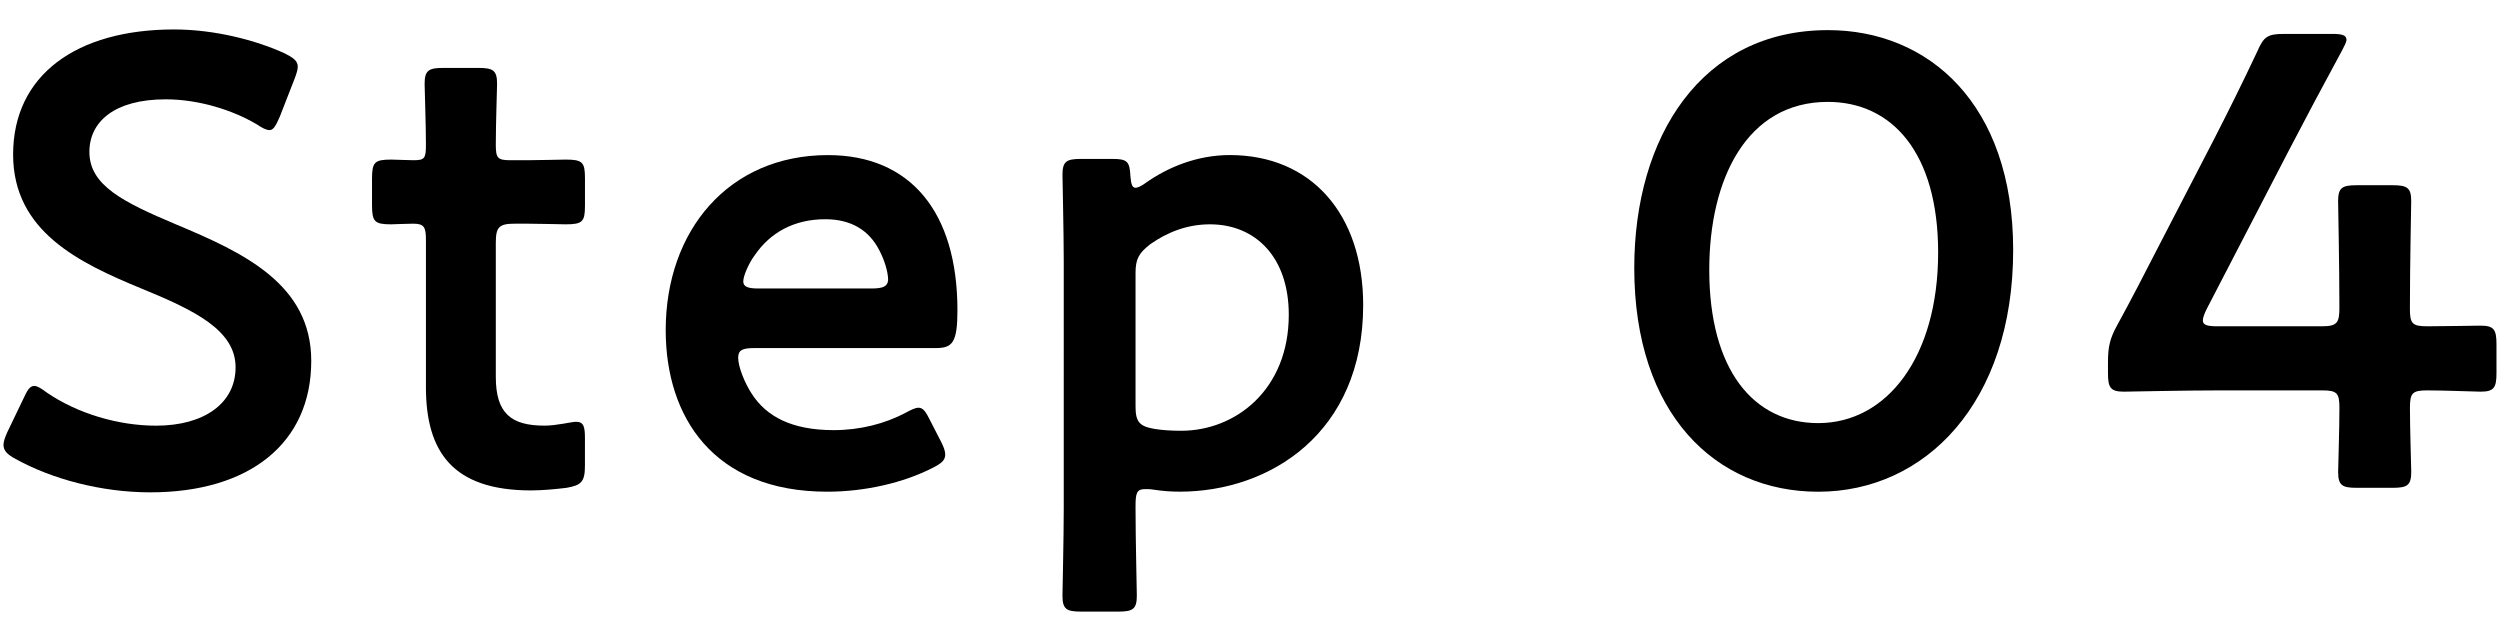
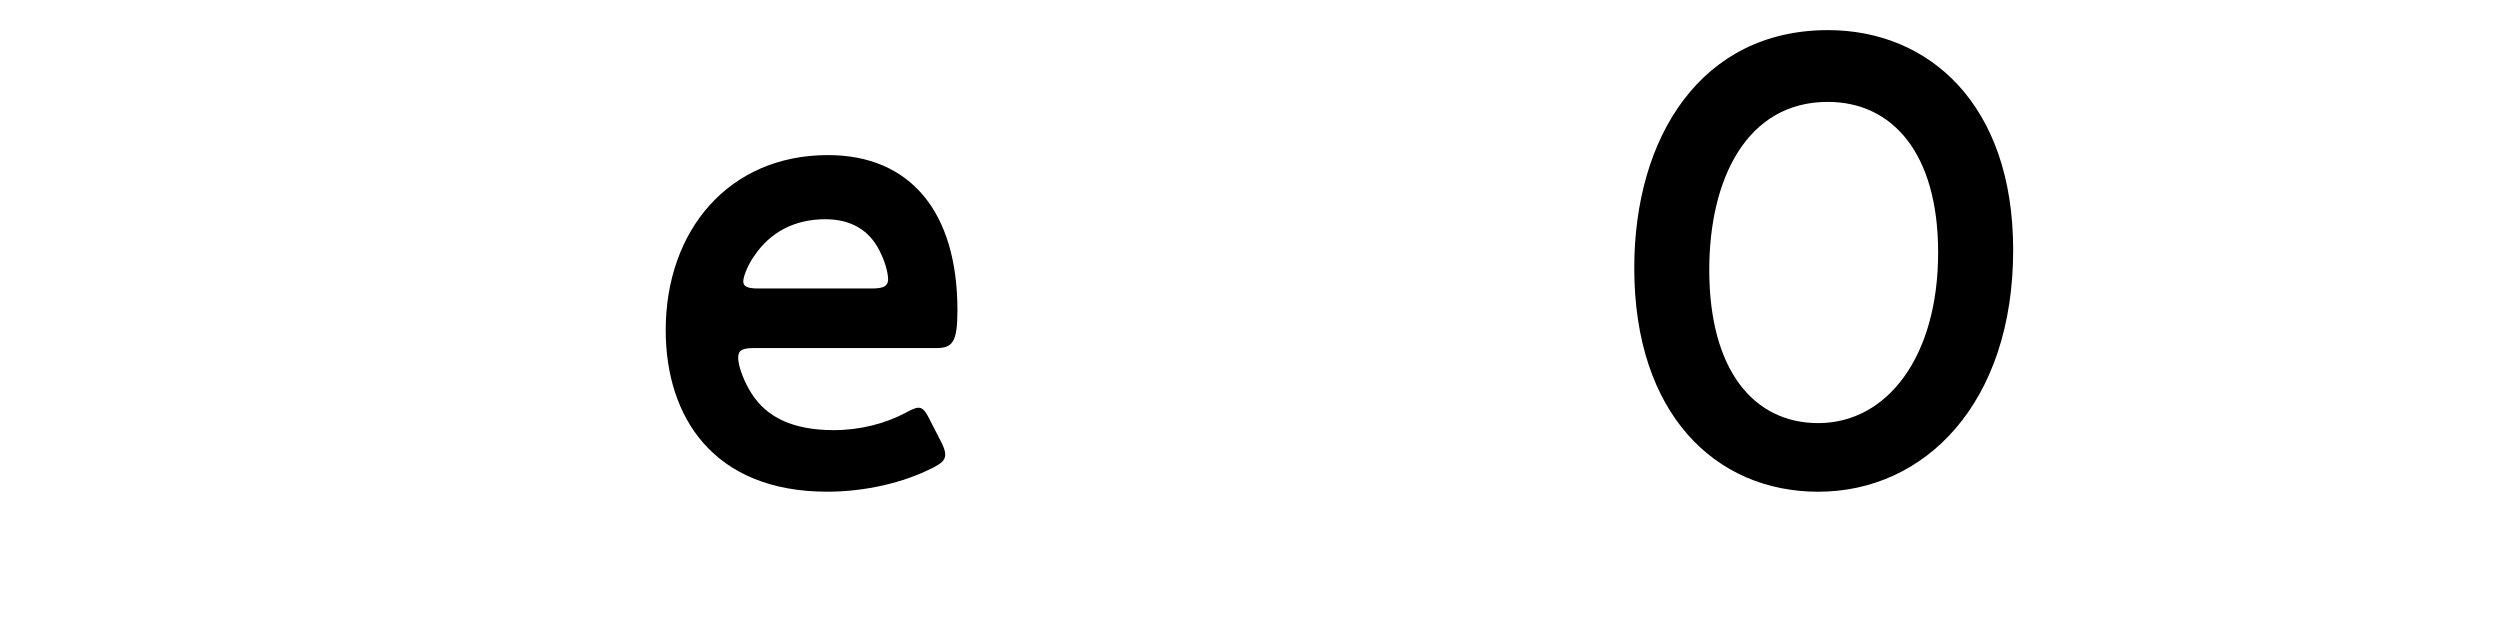
<svg xmlns="http://www.w3.org/2000/svg" version="1.1" id="レイヤー_1" x="0px" y="0px" width="78px" height="20px" viewBox="0 0 78 20" style="enable-background:new 0 0 78 20;" xml:space="preserve">
  <g>
-     <path d="M9.711,11.26c0,2.581-1.941,4.101-5.021,4.101c-1.541,0-3.081-0.42-4.201-1.04c-0.26-0.14-0.38-0.26-0.38-0.44   c0-0.1,0.04-0.22,0.12-0.4l0.5-1.04c0.12-0.26,0.199-0.4,0.34-0.4c0.1,0,0.221,0.08,0.381,0.2c0.959,0.66,2.24,1.04,3.42,1.04   c1.5,0,2.48-0.7,2.48-1.82c0-1.16-1.28-1.78-2.94-2.46c-1.94-0.8-4.001-1.78-4.001-4.181c0-2.481,1.98-3.901,5.021-3.901   c1.279,0,2.561,0.34,3.44,0.74c0.28,0.14,0.42,0.24,0.42,0.42c0,0.1-0.04,0.22-0.1,0.38l-0.46,1.18c-0.121,0.28-0.2,0.42-0.32,0.42   c-0.1,0-0.221-0.06-0.4-0.18c-0.74-0.44-1.801-0.78-2.84-0.78c-1.602,0-2.381,0.7-2.381,1.641c0,1.04,1.04,1.56,2.7,2.26   C7.59,7.88,9.711,8.86,9.711,11.26z" />
-     <path d="M18.25,14.521c0,0.5-0.101,0.62-0.58,0.7c-0.341,0.04-0.74,0.08-1.101,0.08c-2.44,0-3.28-1.2-3.28-3.221V7.479   c0-0.4-0.061-0.5-0.4-0.5c-0.24,0-0.58,0.02-0.681,0.02c-0.521,0-0.601-0.08-0.601-0.6v-0.82c0-0.52,0.08-0.6,0.601-0.6   c0.16,0,0.48,0.02,0.7,0.02c0.34,0,0.381-0.06,0.381-0.48c0-0.62-0.041-1.76-0.041-1.9c0-0.42,0.121-0.5,0.58-0.5h1.101   c0.46,0,0.58,0.08,0.58,0.5c0,0.14-0.04,1.2-0.04,1.9c0,0.42,0.061,0.48,0.461,0.48h0.539c0.36,0,0.98-0.02,1.181-0.02   c0.521,0,0.601,0.08,0.601,0.58v0.86c0,0.5-0.08,0.58-0.601,0.58c-0.181,0-0.82-0.02-1.181-0.02h-0.4c-0.5,0-0.6,0.1-0.6,0.6v4.181   c0,1.14,0.48,1.52,1.521,1.52c0.38,0,0.841-0.12,0.979-0.12c0.24,0,0.281,0.14,0.281,0.521V14.521z" />
    <path d="M29.371,13.801c0.08,0.16,0.12,0.28,0.12,0.38c0,0.18-0.12,0.28-0.4,0.42c-0.9,0.46-2.1,0.74-3.28,0.74   c-3.562,0-5.041-2.34-5.041-5.041c0-3.101,1.96-5.461,5.062-5.461c2.561,0,4.04,1.761,4.04,4.841c0,1.02-0.159,1.18-0.681,1.18   h-5.66c-0.36,0-0.5,0.06-0.5,0.3c0,0.28,0.199,0.78,0.42,1.12c0.46,0.72,1.26,1.14,2.561,1.14c0.82,0,1.6-0.2,2.24-0.54   c0.18-0.1,0.32-0.16,0.4-0.16c0.16,0,0.24,0.14,0.38,0.42L29.371,13.801z M27.71,8.74c0-0.26-0.12-0.64-0.28-0.94   c-0.32-0.62-0.88-0.96-1.68-0.96c-0.98,0-1.721,0.42-2.201,1.121c-0.18,0.24-0.359,0.64-0.359,0.82c0,0.16,0.14,0.22,0.459,0.22   h3.541C27.55,9,27.69,8.94,27.71,8.74z" />
-     <path d="M35.429,15.881c0,0.9,0.04,2.561,0.04,2.701c0,0.42-0.12,0.5-0.58,0.5h-1.16c-0.46,0-0.58-0.08-0.58-0.5   c0-0.14,0.04-1.8,0.04-2.701V8.159c0-0.9-0.04-2.561-0.04-2.701c0-0.42,0.12-0.5,0.58-0.5h0.98c0.46,0,0.539,0.08,0.56,0.54   c0.021,0.26,0.06,0.36,0.16,0.36c0.06,0,0.16-0.04,0.3-0.14c0.701-0.5,1.621-0.88,2.641-0.88c2.541,0,4.161,1.841,4.161,4.681   c0,4.001-2.921,5.821-5.722,5.821c-0.279,0-0.539-0.02-0.8-0.06c-0.12-0.02-0.2-0.02-0.28-0.02c-0.26,0-0.3,0.12-0.3,0.52V15.881z    M40.21,9.82c0-1.801-1.04-2.821-2.46-2.821c-0.701,0-1.32,0.24-1.861,0.62c-0.359,0.28-0.46,0.46-0.46,0.9v4.161   c0,0.48,0.12,0.62,0.58,0.7c0.24,0.04,0.521,0.06,0.841,0.06C38.549,13.441,40.21,12.16,40.21,9.82z" />
    <path d="M62.811,7.8c0,4.761-2.74,7.542-6.082,7.542c-3.2,0-5.74-2.42-5.74-6.981c0-4.101,2.1-7.421,6.041-7.421   C60.17,0.938,62.811,3.239,62.811,7.8z M53.329,8.42c0,3.121,1.381,4.781,3.4,4.781c2.141,0,3.741-2.06,3.741-5.321   c0-3.141-1.46-4.701-3.44-4.701C54.489,3.178,53.329,5.599,53.329,8.42z" />
-     <path d="M75.19,12.72c0,0.68,0.041,1.86,0.041,2c0,0.42-0.121,0.5-0.58,0.5H73.53c-0.46,0-0.58-0.08-0.58-0.5   c0-0.14,0.04-1.32,0.04-2c0-0.46-0.08-0.54-0.54-0.54h-3.16c-1.16,0-2.881,0.04-3.021,0.04c-0.42,0-0.5-0.12-0.5-0.58V11.3   c0-0.48,0.061-0.74,0.28-1.14c0.44-0.8,0.86-1.62,1.261-2.4l1.76-3.401c0.42-0.82,0.881-1.74,1.36-2.76   c0.2-0.46,0.32-0.541,0.841-0.541h1.5c0.3,0,0.439,0.04,0.439,0.18c0,0.08-0.06,0.18-0.14,0.34c-0.64,1.18-1.16,2.16-1.66,3.121   L68.849,9.64c-0.08,0.16-0.12,0.28-0.12,0.36c0,0.14,0.141,0.18,0.439,0.18h3.281c0.48,0,0.54-0.12,0.54-0.58   c0-1.36-0.04-3.181-0.04-3.321c0-0.42,0.12-0.5,0.58-0.5h1.121c0.459,0,0.58,0.08,0.58,0.5c0,0.14-0.041,1.94-0.041,3.361   c0,0.46,0.08,0.54,0.541,0.54c0.539,0,1.52-0.02,1.66-0.02c0.42,0,0.5,0.12,0.5,0.58v0.9c0,0.46-0.08,0.58-0.5,0.58   c-0.141,0-1.121-0.04-1.66-0.04C75.27,12.18,75.19,12.26,75.19,12.72z" />
  </g>
</svg>